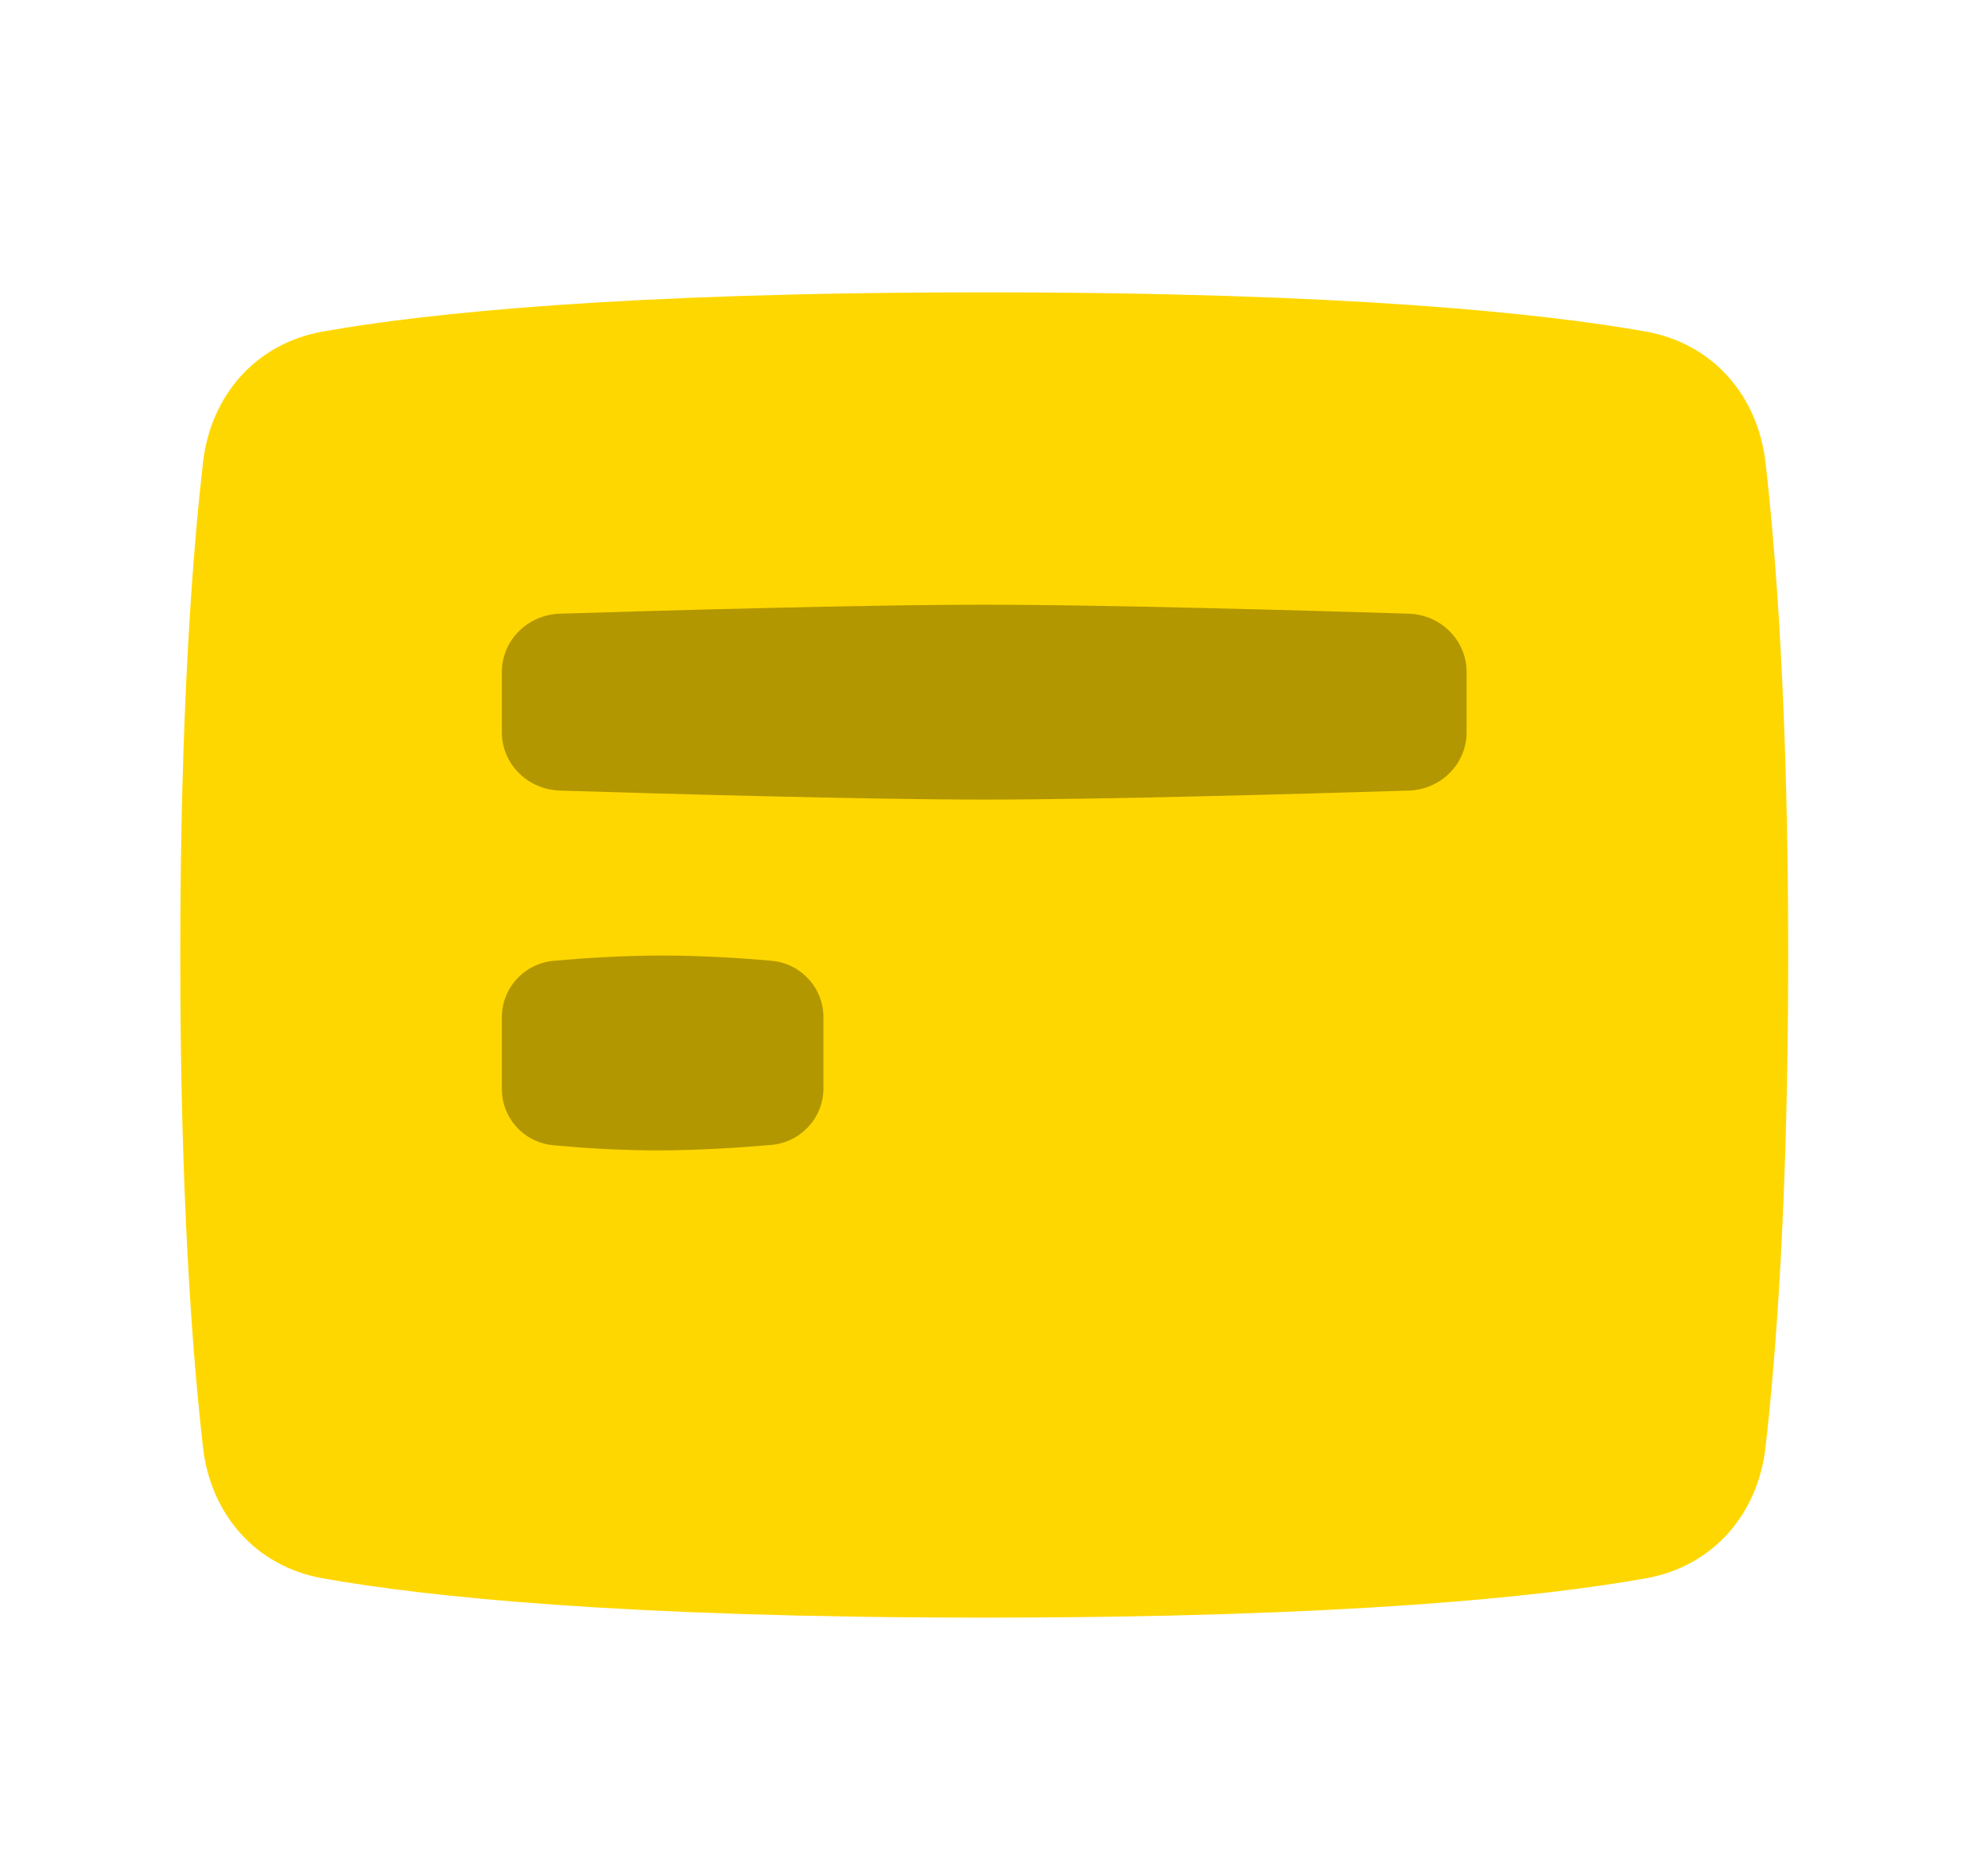
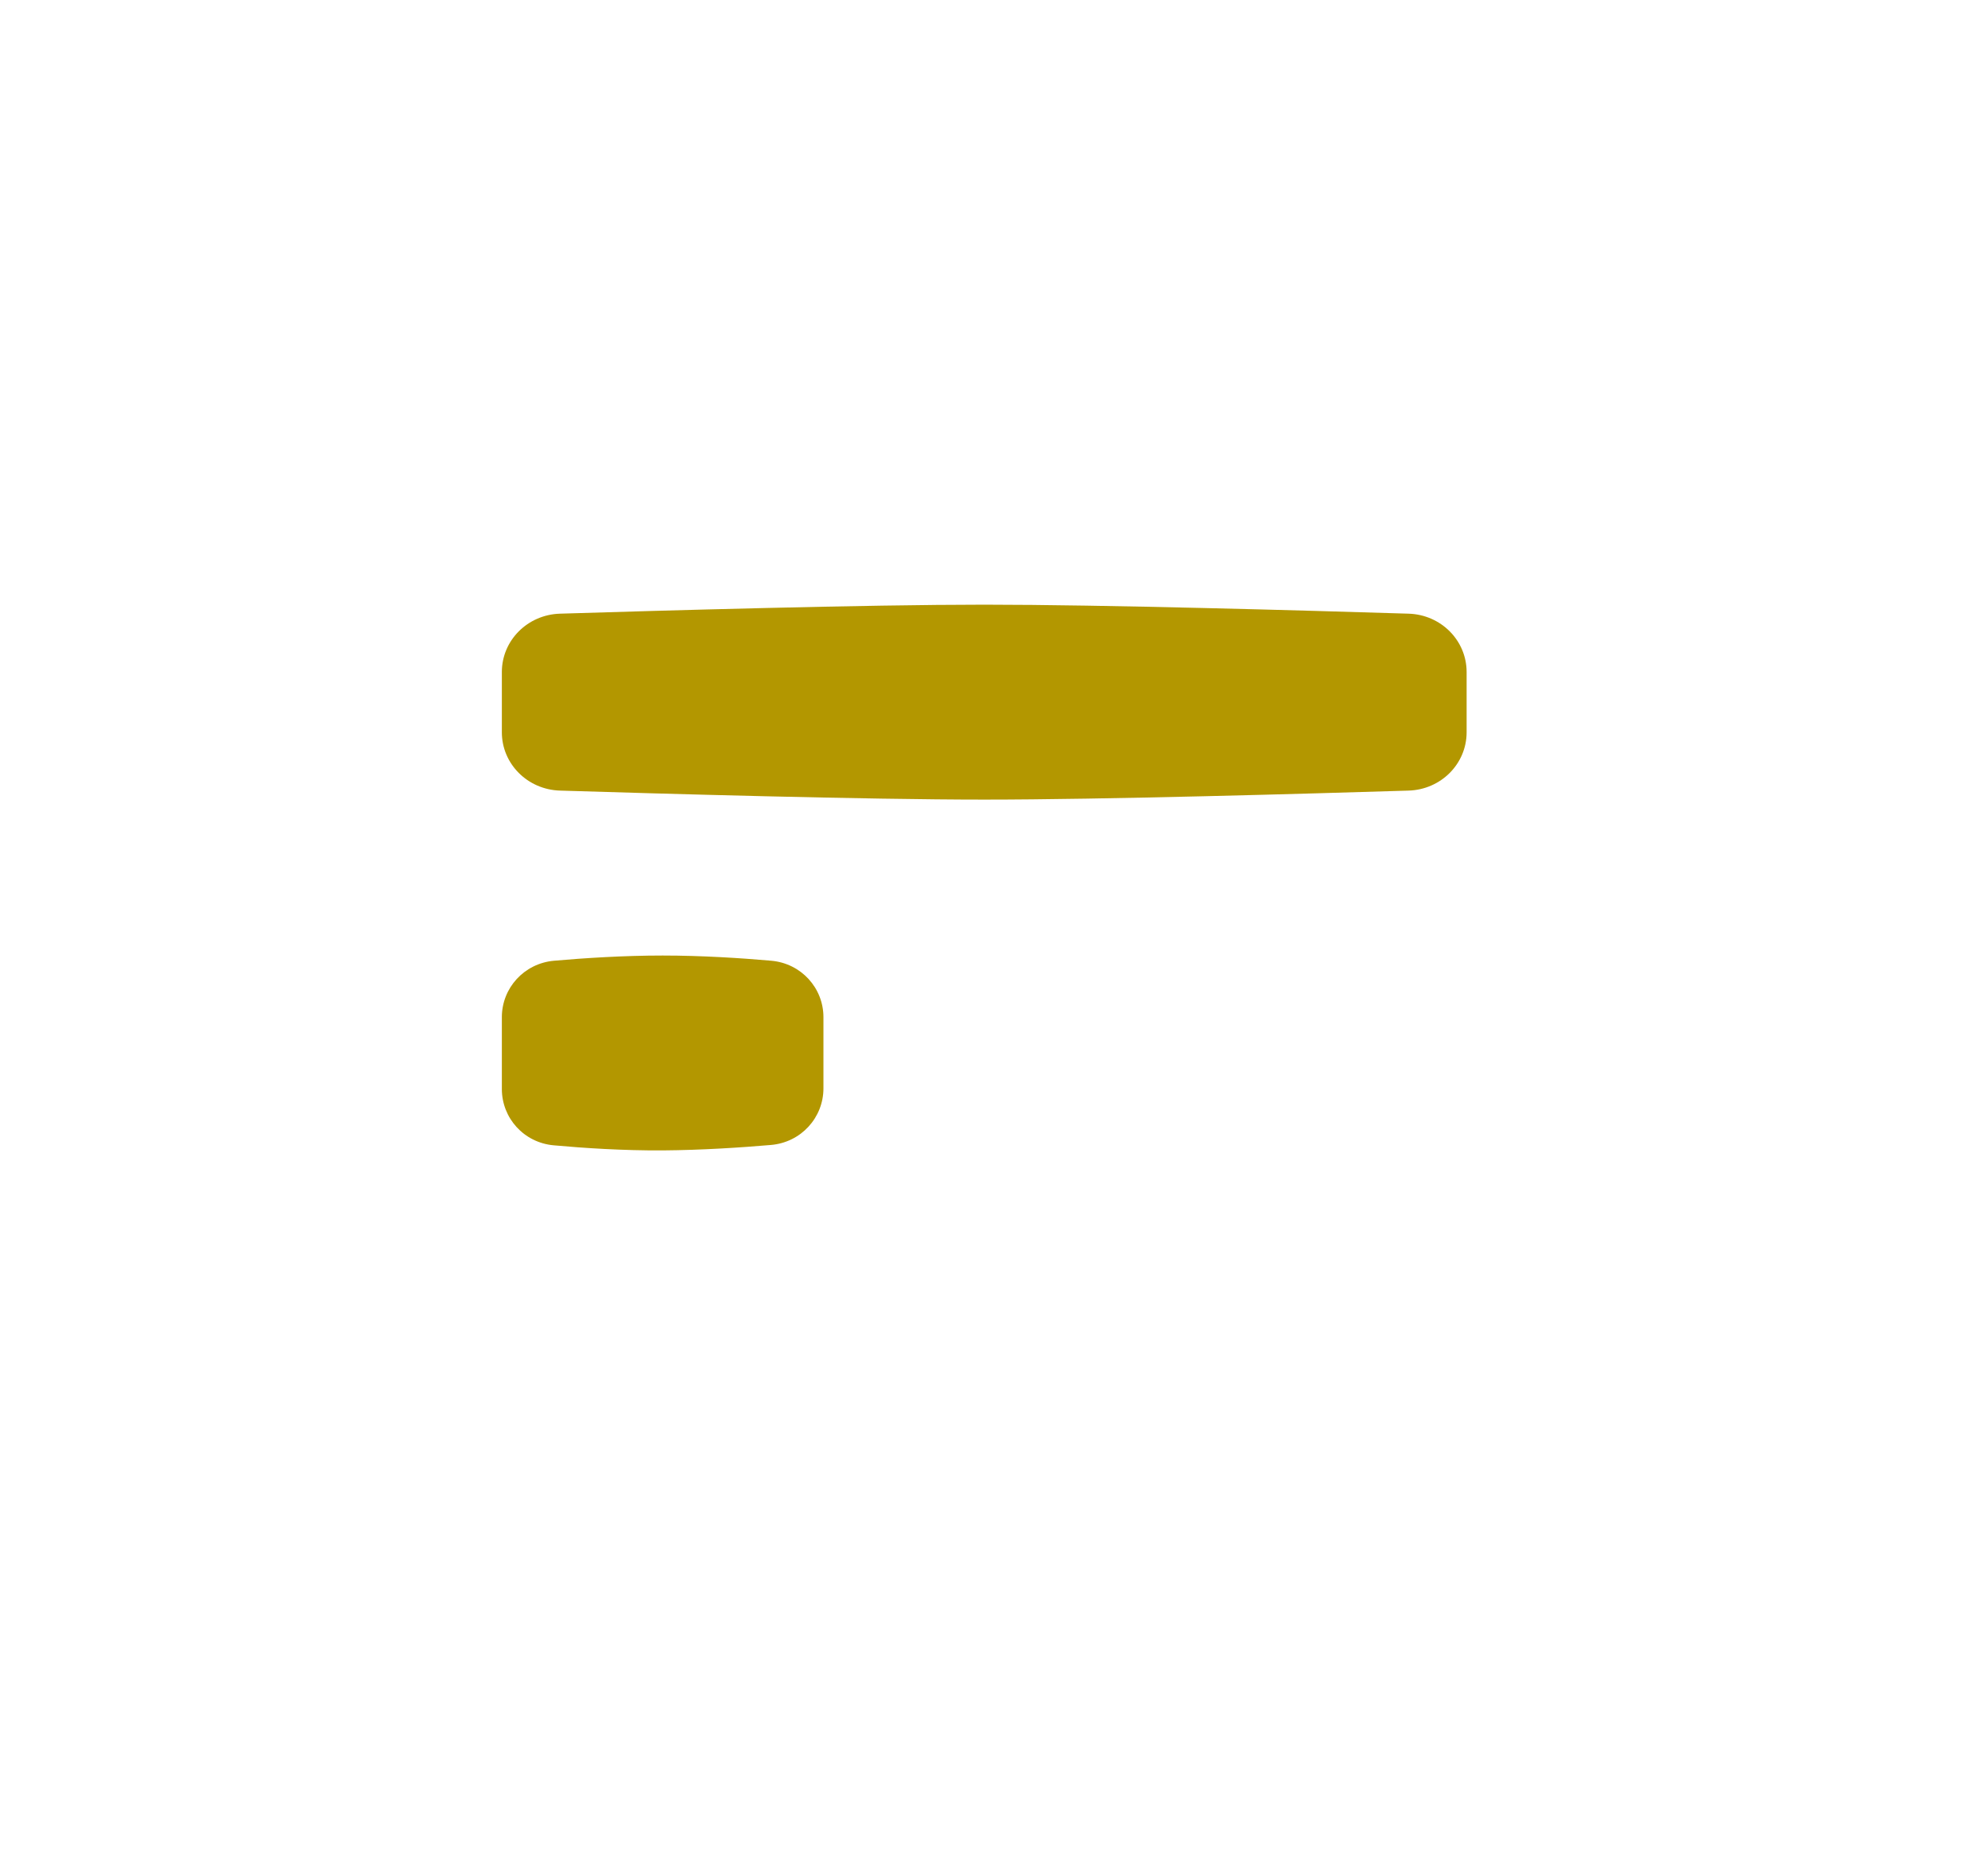
<svg xmlns="http://www.w3.org/2000/svg" width="34" height="32" viewBox="0 0 34 32" fill="none">
-   <path d="M3.472 7.91C3.602 6.775 4.364 5.876 5.523 5.67C7.29 5.357 10.659 5 16.833 5C23.008 5 26.377 5.357 28.144 5.67C29.303 5.876 30.064 6.775 30.195 7.91C30.376 9.493 30.583 12.205 30.583 16.333C30.583 20.461 30.376 23.174 30.195 24.757C30.064 25.892 29.303 26.791 28.144 26.996C26.377 27.31 23.008 27.667 16.833 27.667C10.659 27.667 7.29 27.31 5.523 26.996C4.364 26.791 3.602 25.892 3.472 24.757C3.291 23.174 3.083 20.461 3.083 16.333C3.083 12.205 3.291 9.493 3.472 7.91Z" fill="#FFD700" />
  <path d="M8.583 17.398C8.583 16.899 8.963 16.478 9.475 16.432C9.987 16.387 10.66 16.343 11.333 16.343C12.007 16.343 12.68 16.387 13.191 16.432C13.704 16.478 14.083 16.899 14.083 17.398V18.614C14.083 19.116 13.7 19.539 13.185 19.583C12.674 19.627 12.004 19.671 11.333 19.676C10.657 19.68 9.982 19.636 9.469 19.589C8.959 19.543 8.583 19.122 8.583 18.626V17.398Z" fill="#B39700" />
  <path d="M8.583 11.494C8.583 10.955 9.021 10.513 9.577 10.496C11.289 10.443 14.807 10.342 16.833 10.342C18.859 10.342 22.378 10.443 24.09 10.496C24.646 10.513 25.083 10.955 25.083 11.494V12.525C25.083 13.063 24.646 13.505 24.09 13.522C22.378 13.575 18.859 13.676 16.833 13.676C14.807 13.676 11.289 13.575 9.577 13.522C9.021 13.505 8.583 13.063 8.583 12.525V11.494Z" fill="#B39700" />
</svg>